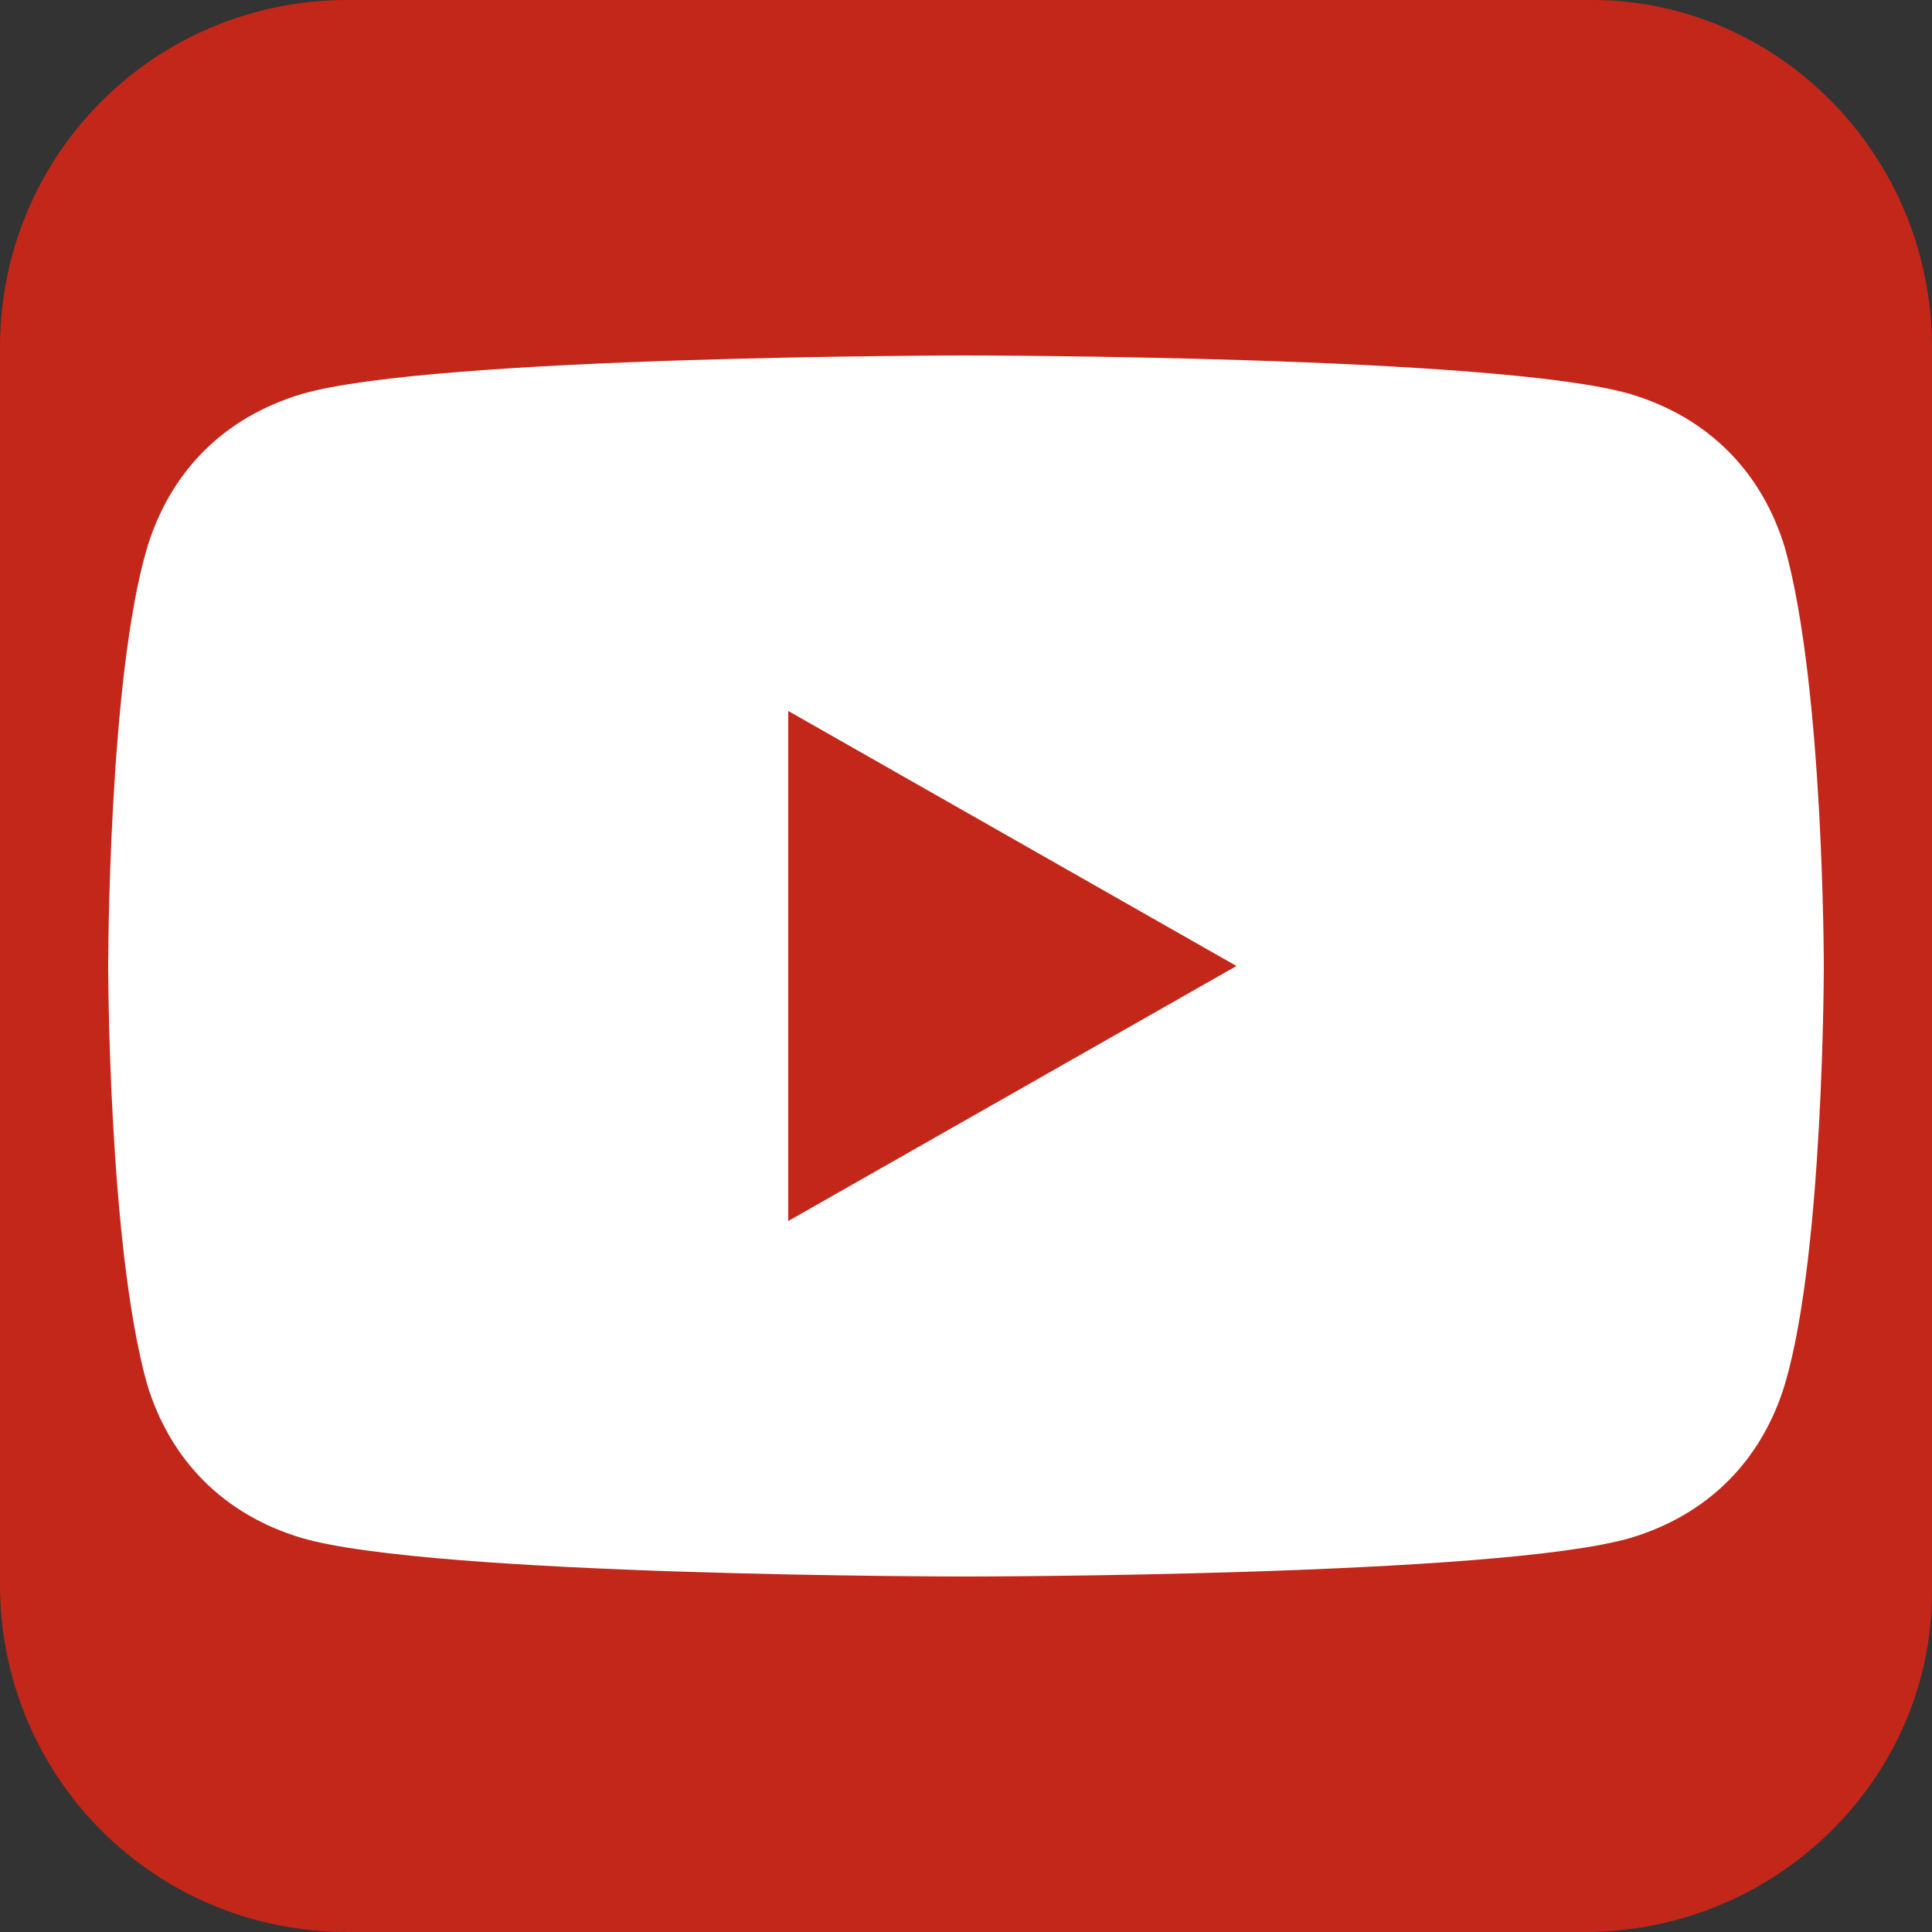
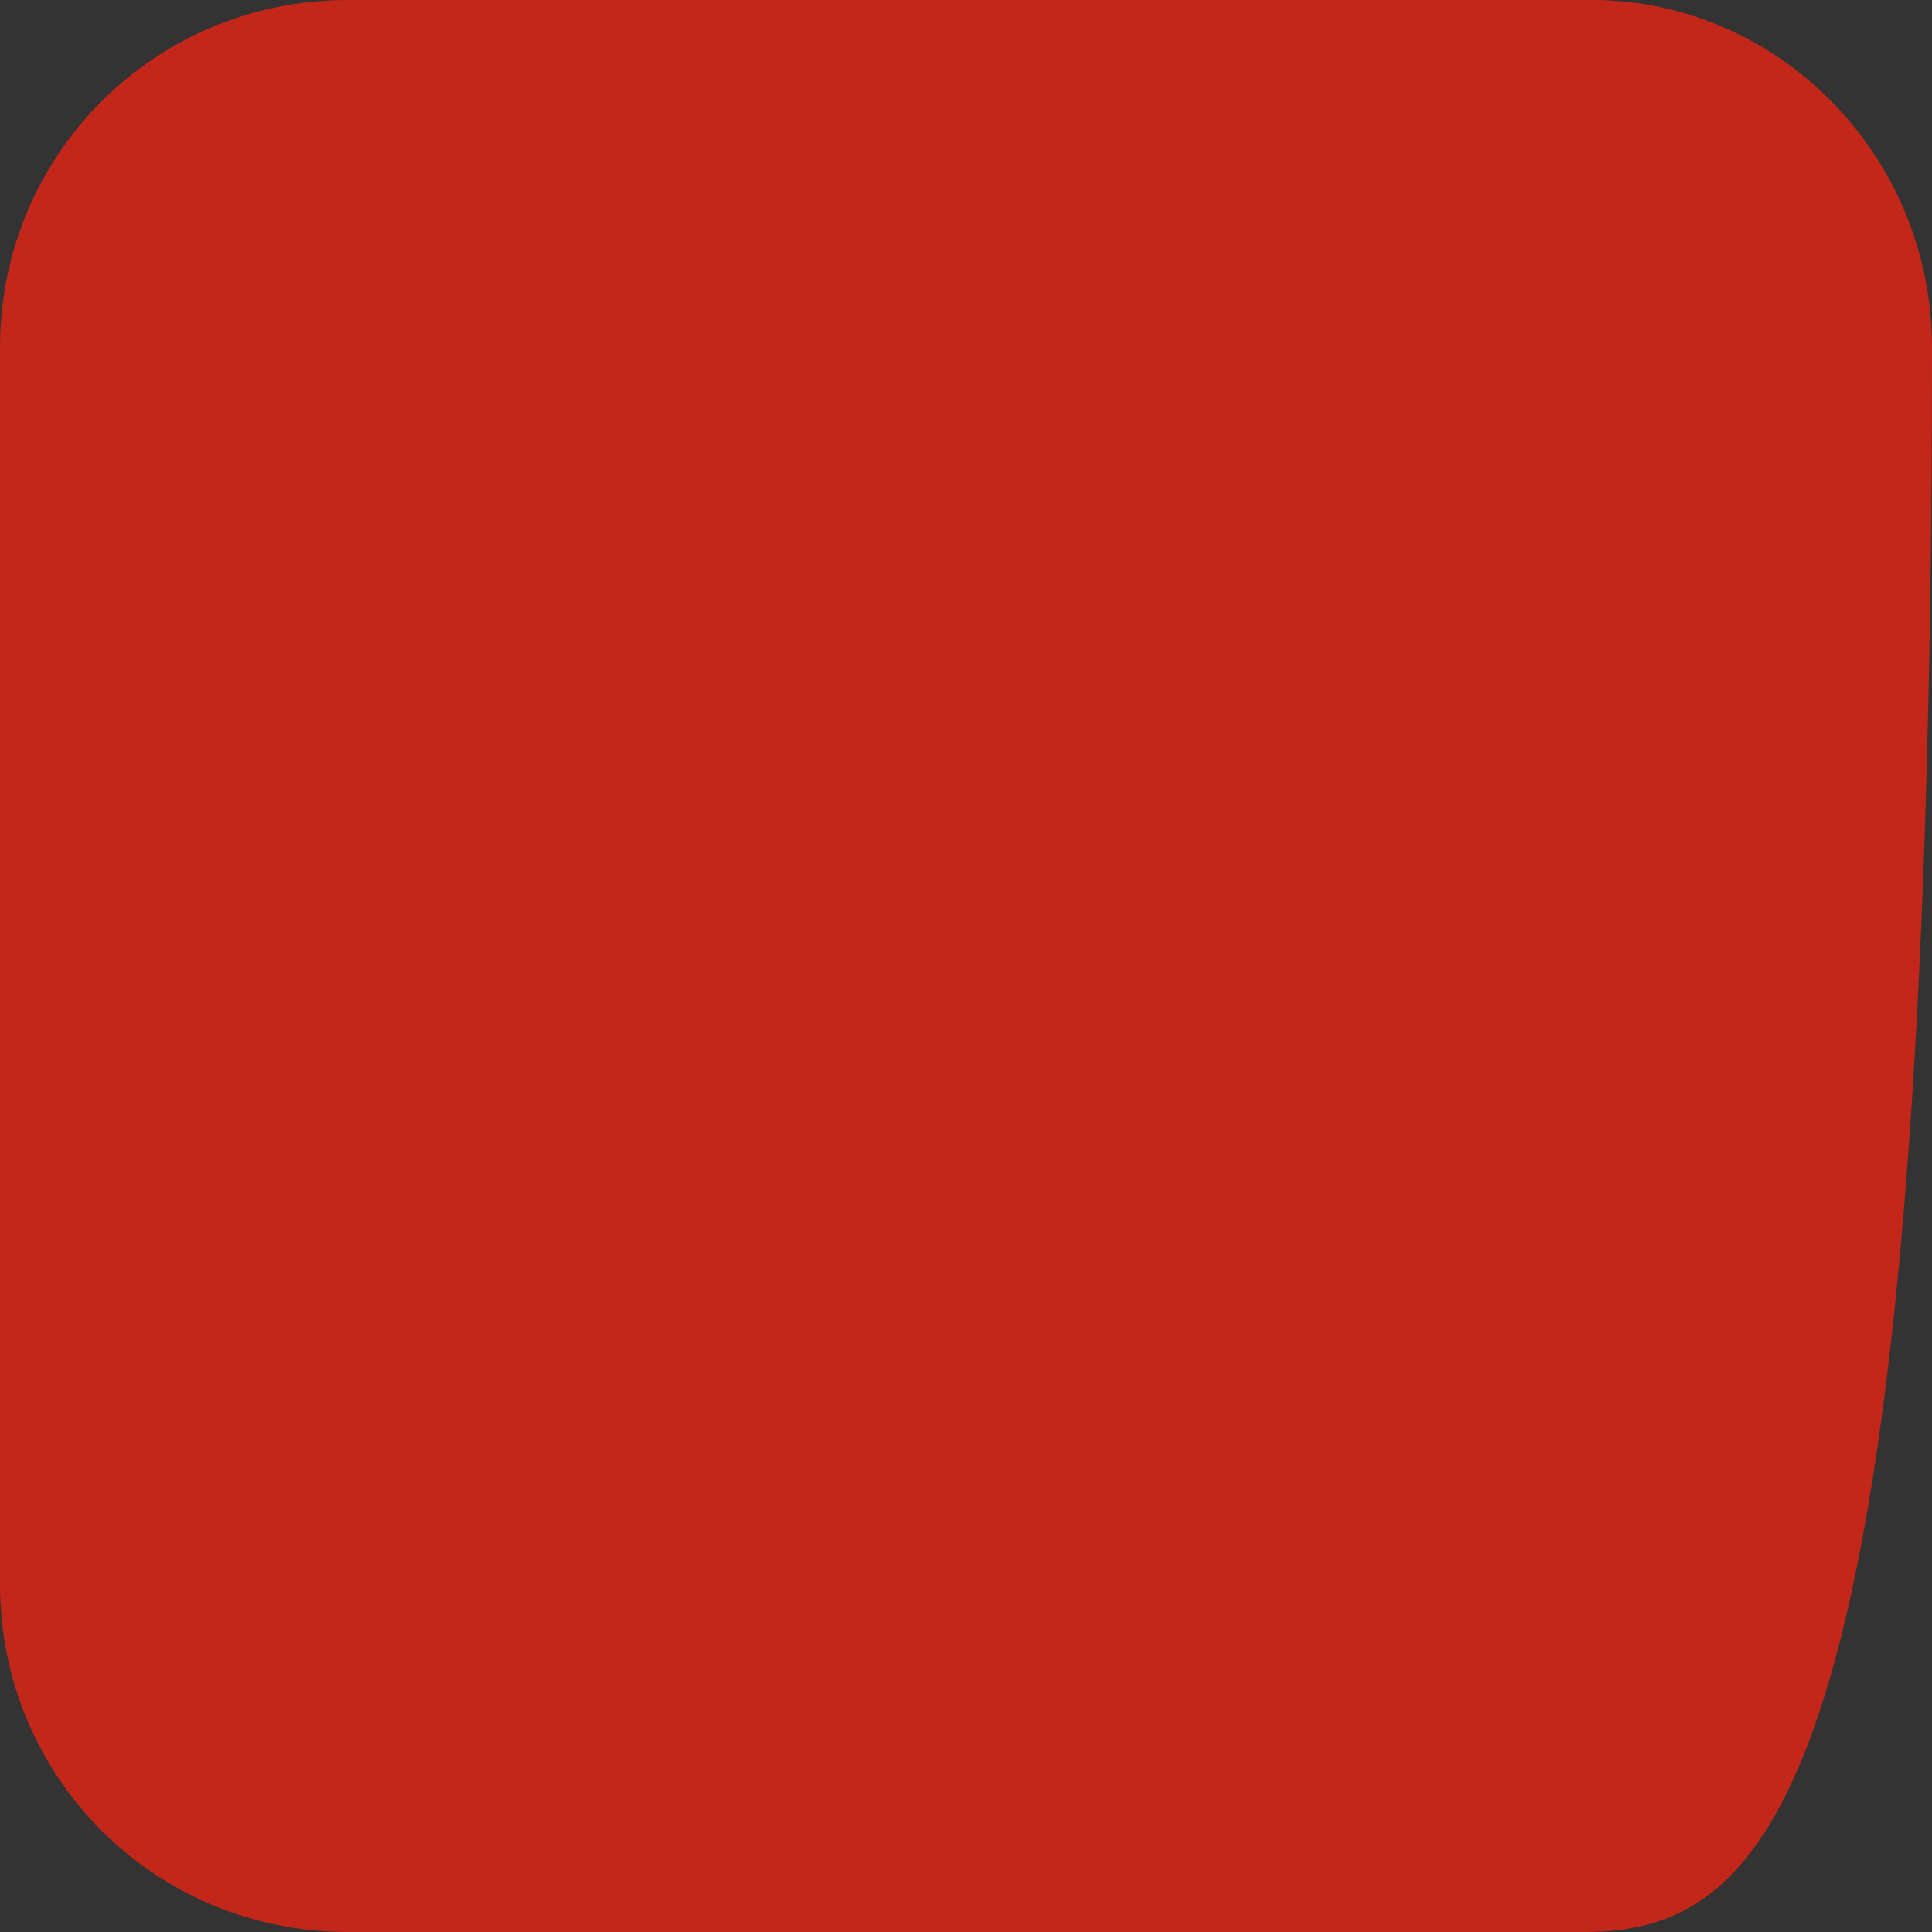
<svg xmlns="http://www.w3.org/2000/svg" version="1.1" id="Ebene_2" x="0px" y="0px" viewBox="0 0 25 25" style="enable-background:new 0 0 25 25;" xml:space="preserve">
  <rect x="0" y="0" width="25" height="25" fill="#333333" stroke="none" />
  <style type="text/css">
	.st0{fill:#C3271A;}
	.st1{fill:#FFFFFF;}
</style>
  <g id="XMLID_00000063602153399267356320000009941794956312924823_">
-     <path id="XMLID_00000147189646452440602800000002063383453104015526_" class="st0" d="M20.5,25H4.5C2,25,0,23,0,20.5V4.5   C0,2,2,0,4.5,0h16.1C23,0,25,2,25,4.5v16.1C25,23,23,25,20.5,25z" />
+     <path id="XMLID_00000147189646452440602800000002063383453104015526_" class="st0" d="M20.5,25H4.5C2,25,0,23,0,20.5V4.5   C0,2,2,0,4.5,0h16.1C23,0,25,2,25,4.5C25,23,23,25,20.5,25z" />
  </g>
  <g id="XMLID_1519_">
-     <path id="XMLID_1521_" class="st1" d="M23.1,7.1c-0.3-1-1-1.7-2-2c-1.7-0.5-8.6-0.5-8.6-0.5s-6.9,0-8.6,0.5c-1,0.3-1.7,1-2,2   c-0.5,1.7-0.5,5.4-0.5,5.4s0,3.6,0.5,5.4c0.3,1,1,1.7,2,2c1.7,0.5,8.6,0.5,8.6,0.5s6.9,0,8.6-0.5c1-0.3,1.7-1,2-2   c0.5-1.7,0.5-5.4,0.5-5.4S23.6,8.9,23.1,7.1z" />
-     <polygon id="XMLID_1520_" class="st0" points="10.2,15.8 10.2,9.2 16,12.5  " />
-   </g>
+     </g>
</svg>